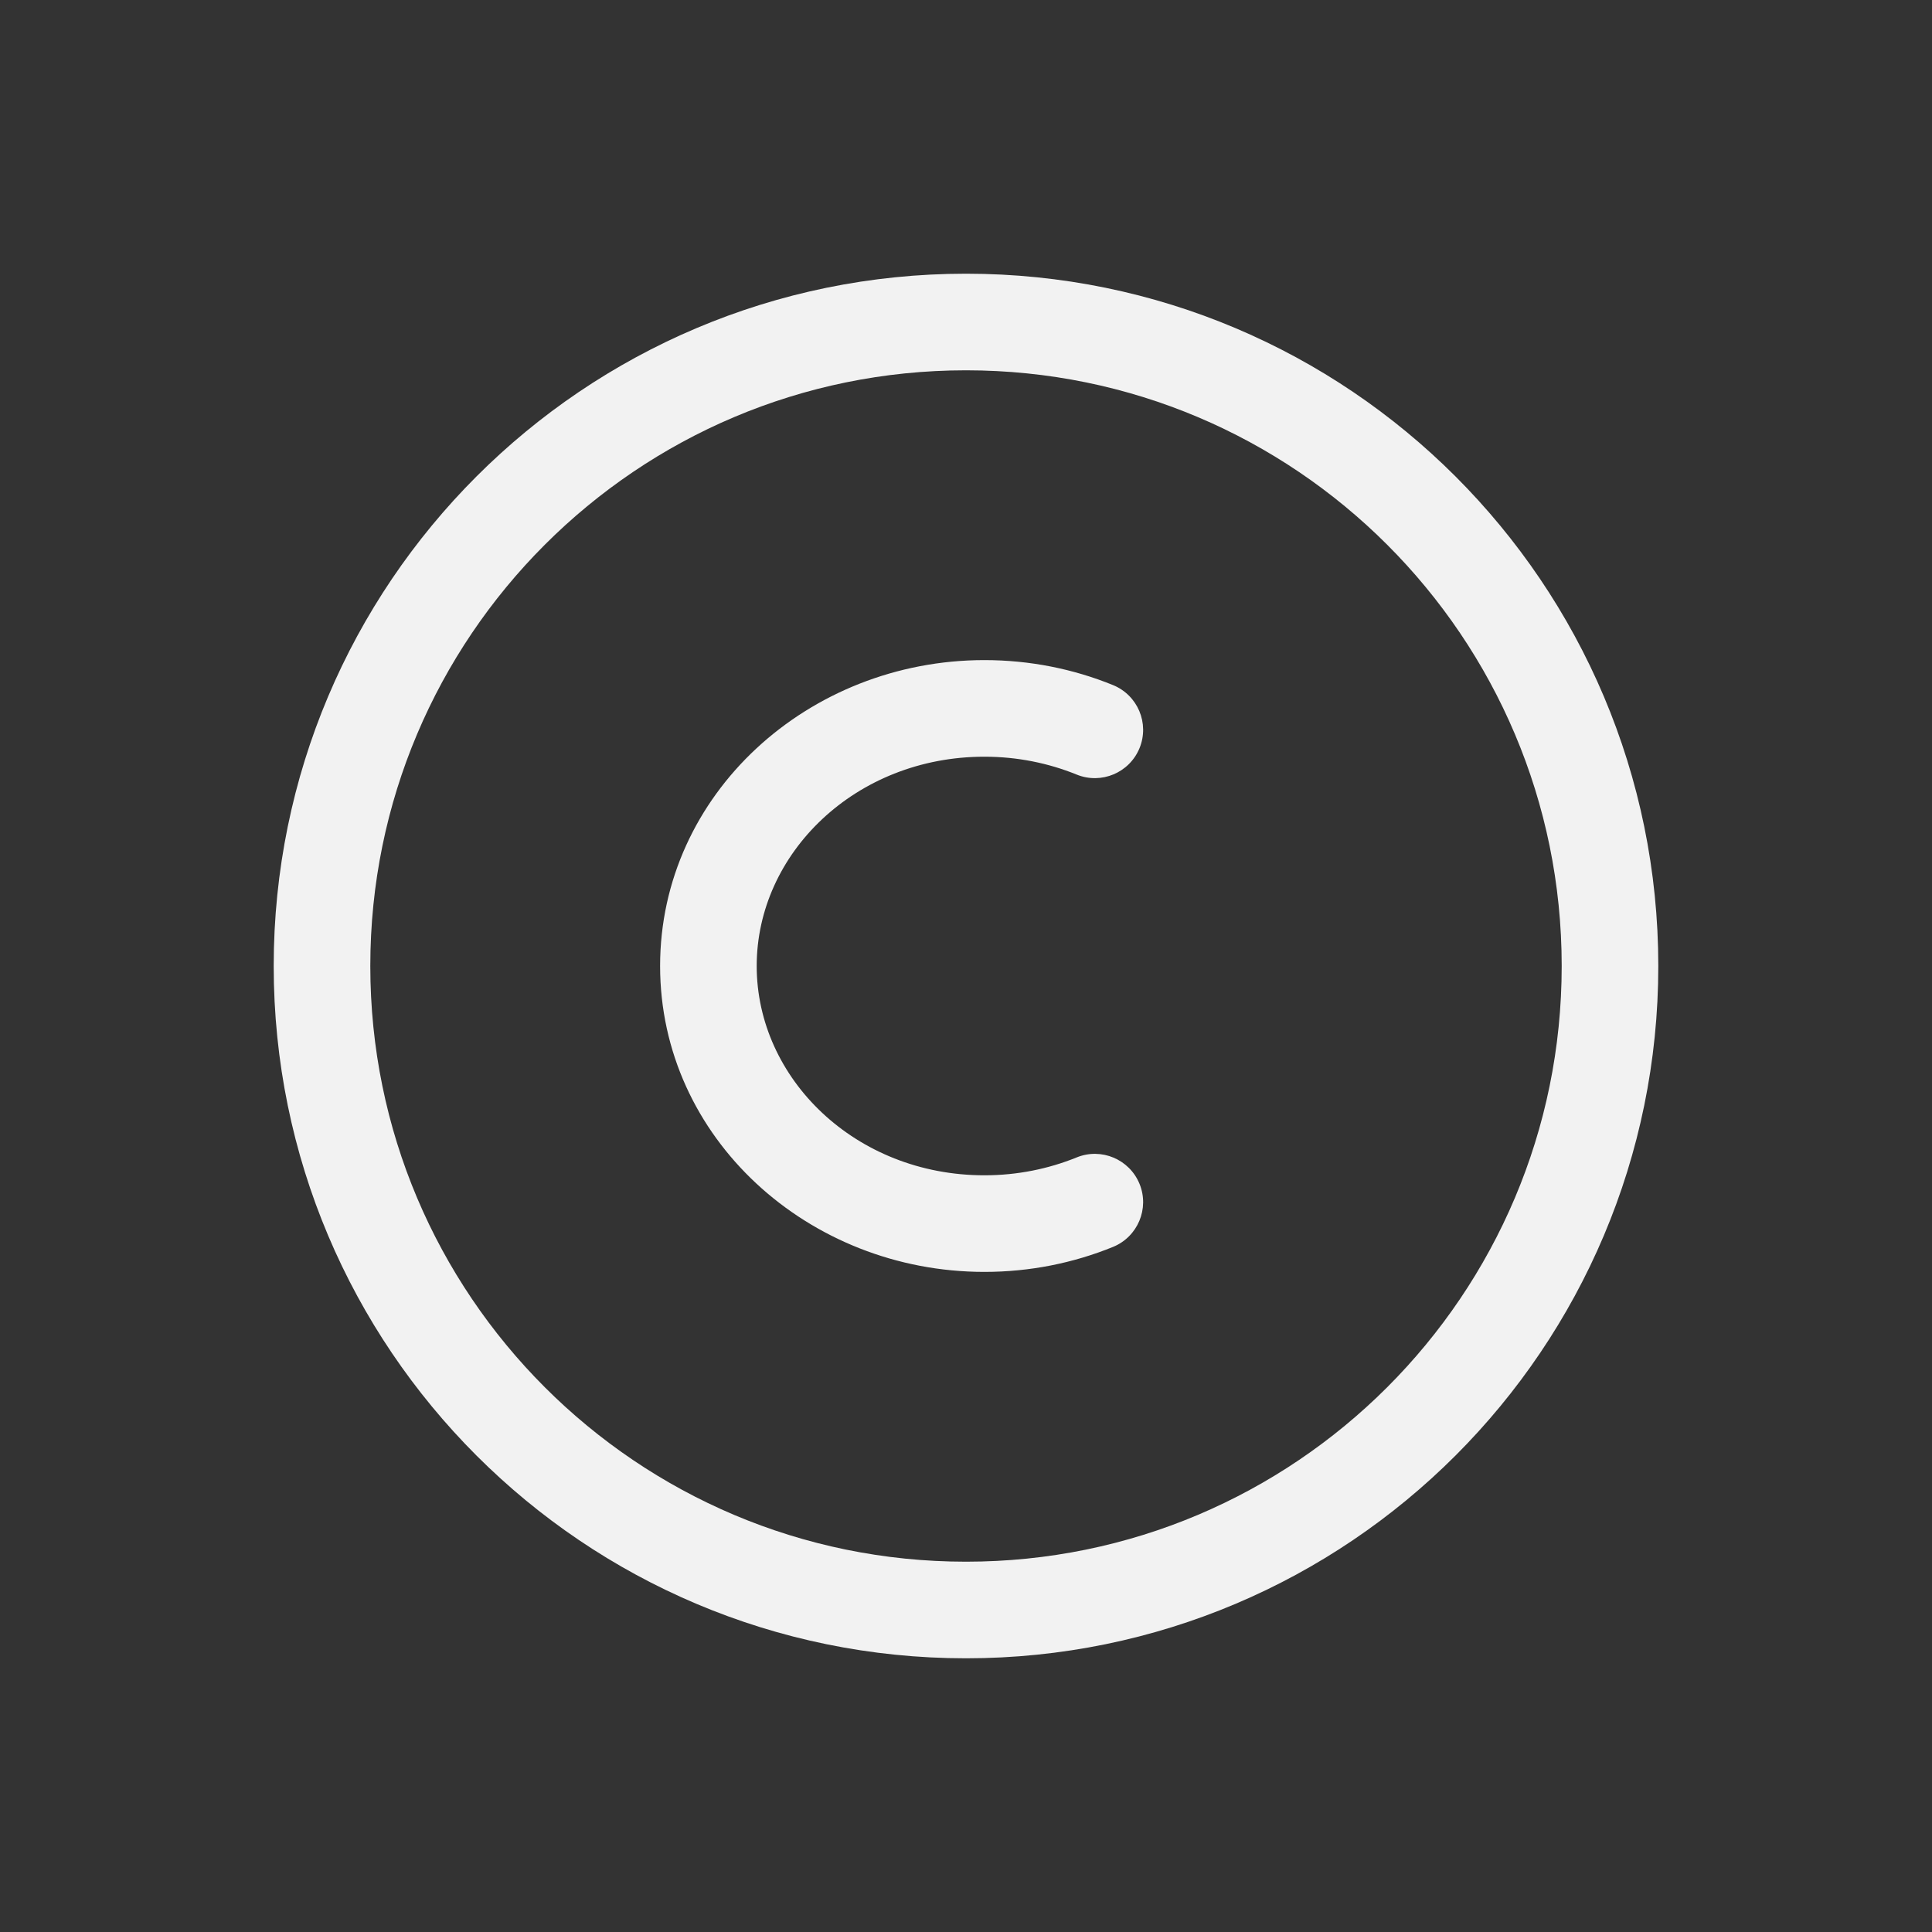
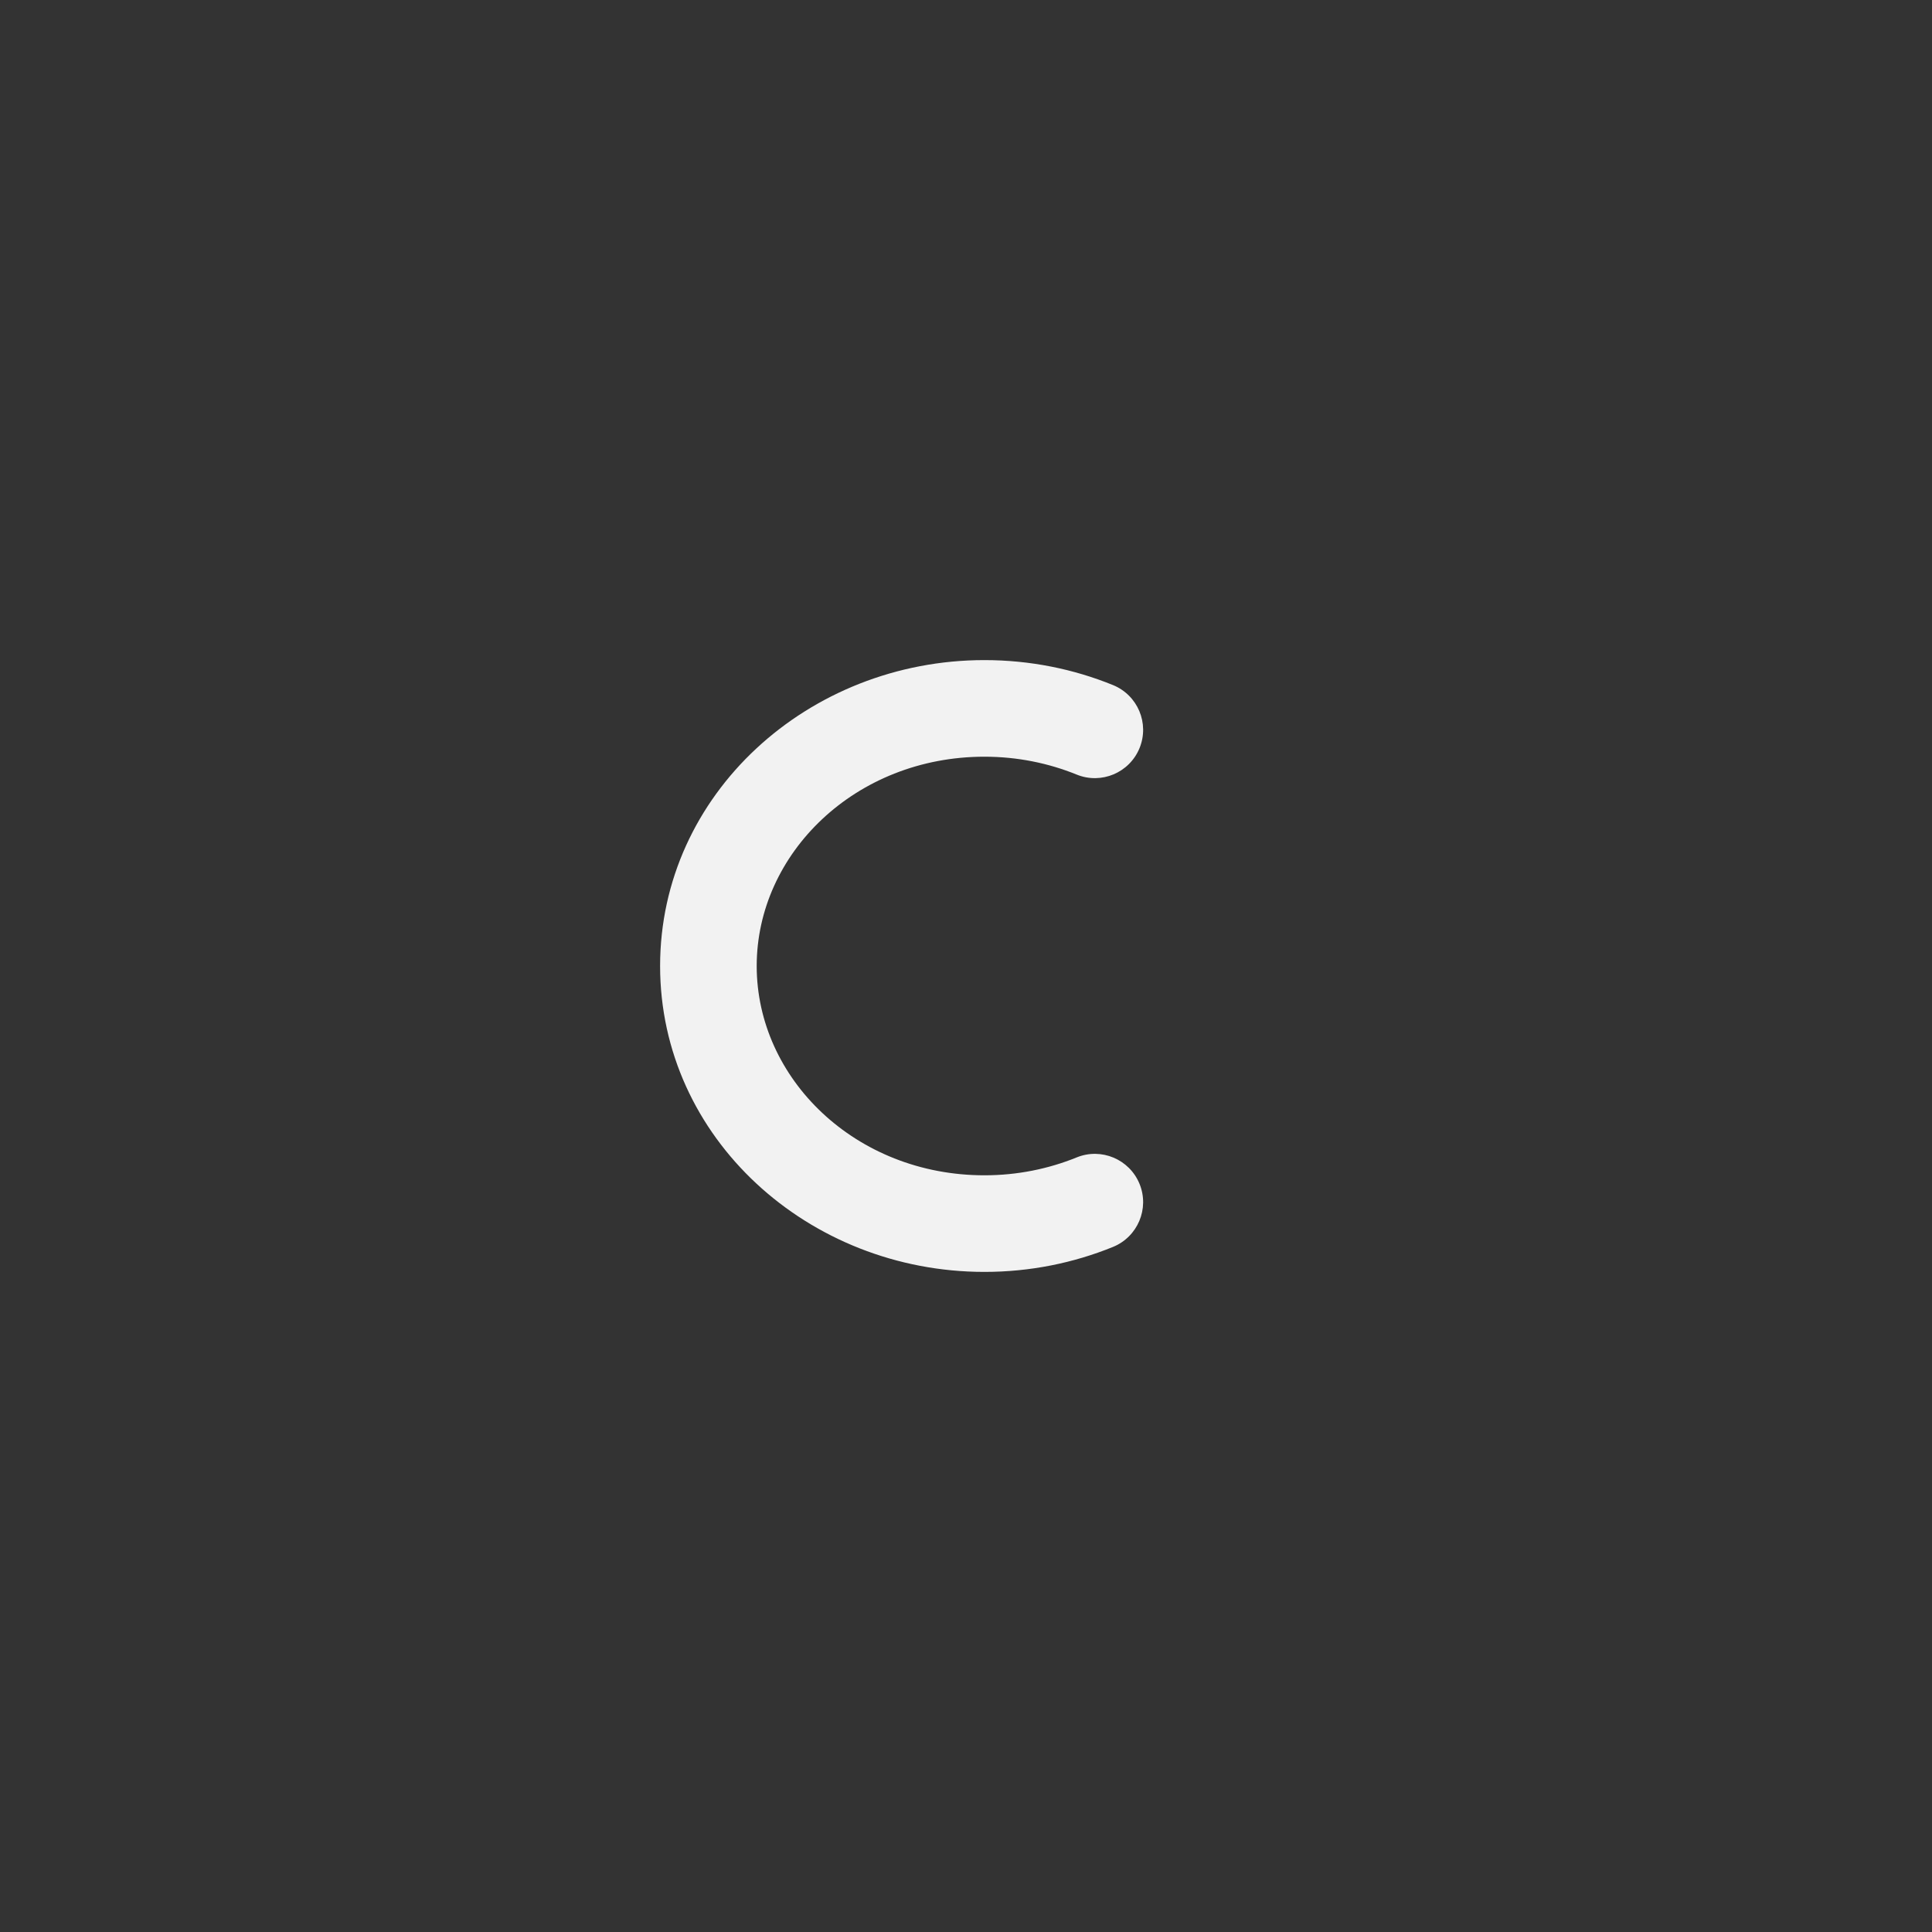
<svg xmlns="http://www.w3.org/2000/svg" width="30" height="30" viewBox="0 0 30 30" fill="none">
  <rect x="0" y="0" width="30" height="30" fill="#333333" stroke="none" />
-   <path d="M5 15C5 9.477 9.477 5 15 5C20.523 5 25 9.477 25 15C25 20.523 20.523 25 15 25C9.477 25 5 20.523 5 15Z" stroke="#F2F2F2" stroke-width="1.5" />
-   <path d="M17.283 19.362C17.667 19.205 17.851 18.767 17.695 18.384C17.538 18 17.1 17.816 16.717 17.973L17.283 19.362ZM16.717 12.027C17.1 12.184 17.538 12 17.695 11.616C17.851 11.232 17.667 10.795 17.283 10.638L16.717 12.027ZM15.286 18.25C13.283 18.25 11.75 16.747 11.75 15H10.25C10.25 17.671 12.554 19.75 15.286 19.75V18.25ZM11.75 15C11.75 13.253 13.283 11.75 15.286 11.75V10.25C12.554 10.25 10.25 12.329 10.25 15H11.75ZM16.717 17.973C16.281 18.15 15.797 18.25 15.286 18.25V19.75C15.993 19.75 16.669 19.612 17.283 19.362L16.717 17.973ZM15.286 11.75C15.797 11.75 16.281 11.85 16.717 12.027L17.283 10.638C16.669 10.388 15.993 10.25 15.286 10.25V11.75Z" fill="#F2F2F2" />
+   <path d="M17.283 19.362C17.667 19.205 17.851 18.767 17.695 18.384C17.538 18 17.1 17.816 16.717 17.973L17.283 19.362M16.717 12.027C17.1 12.184 17.538 12 17.695 11.616C17.851 11.232 17.667 10.795 17.283 10.638L16.717 12.027ZM15.286 18.25C13.283 18.25 11.75 16.747 11.75 15H10.25C10.25 17.671 12.554 19.75 15.286 19.75V18.25ZM11.75 15C11.75 13.253 13.283 11.75 15.286 11.75V10.25C12.554 10.25 10.25 12.329 10.25 15H11.75ZM16.717 17.973C16.281 18.15 15.797 18.25 15.286 18.25V19.75C15.993 19.75 16.669 19.612 17.283 19.362L16.717 17.973ZM15.286 11.75C15.797 11.75 16.281 11.85 16.717 12.027L17.283 10.638C16.669 10.388 15.993 10.25 15.286 10.25V11.75Z" fill="#F2F2F2" />
</svg>